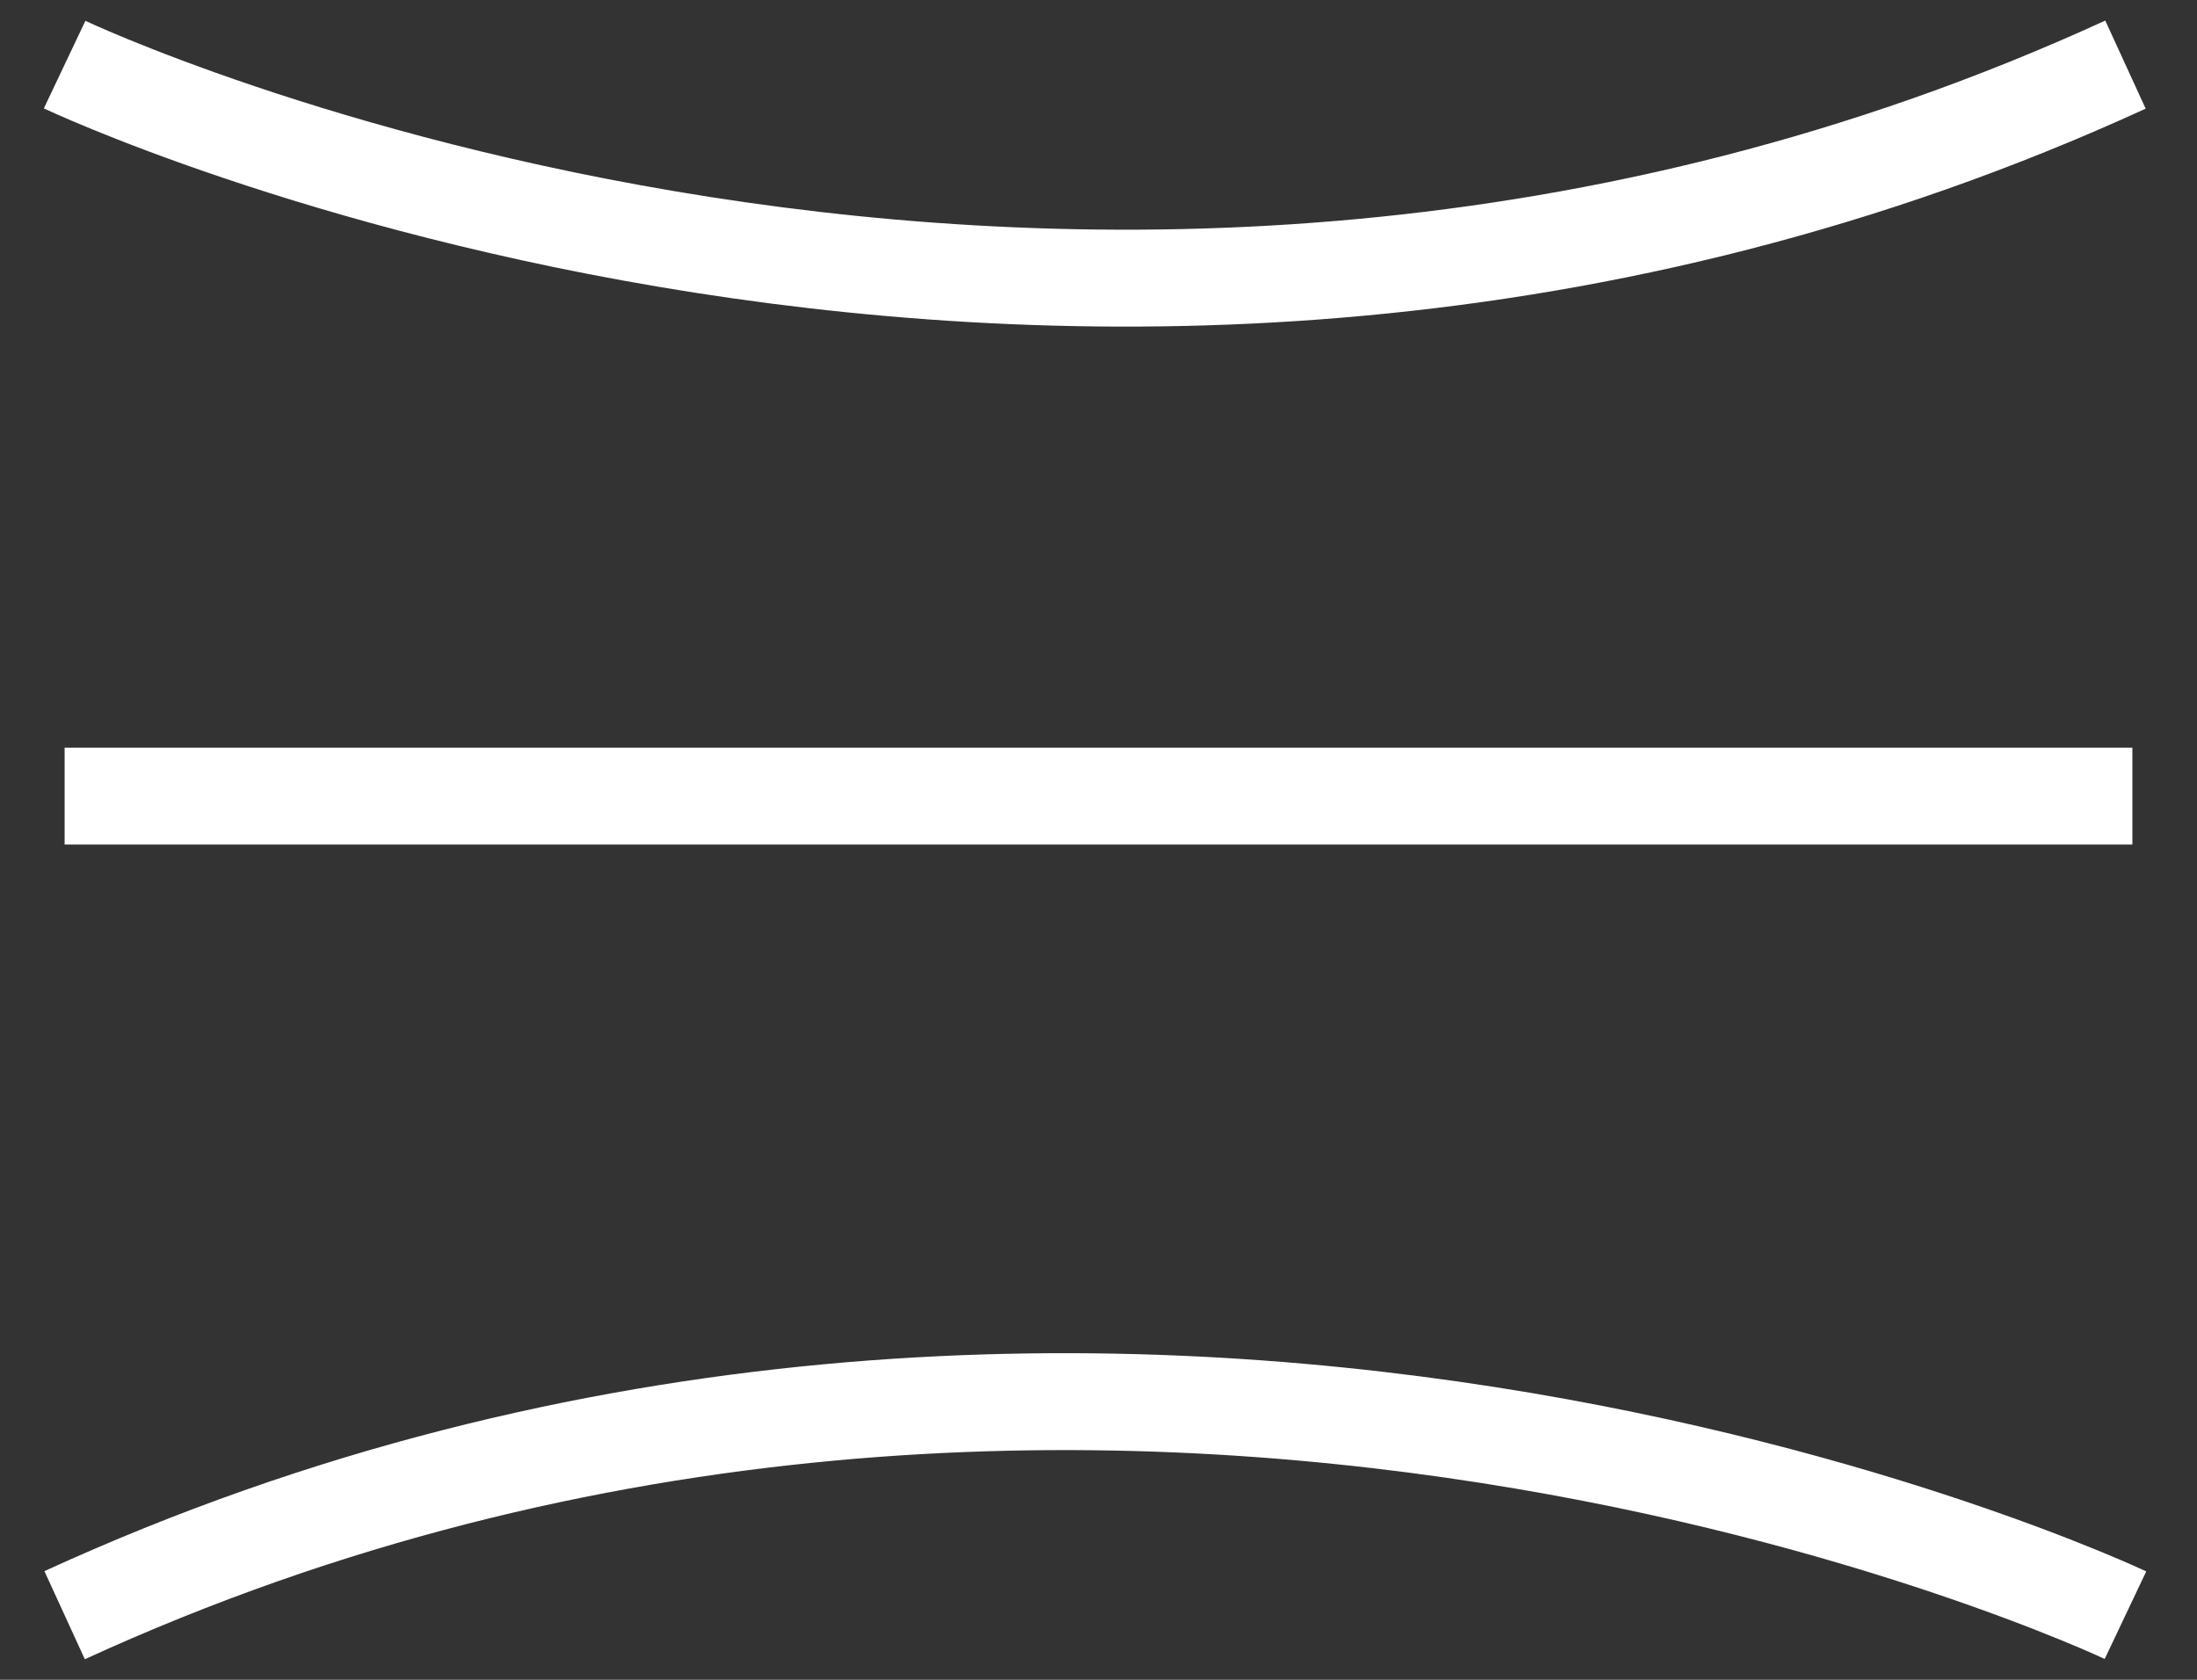
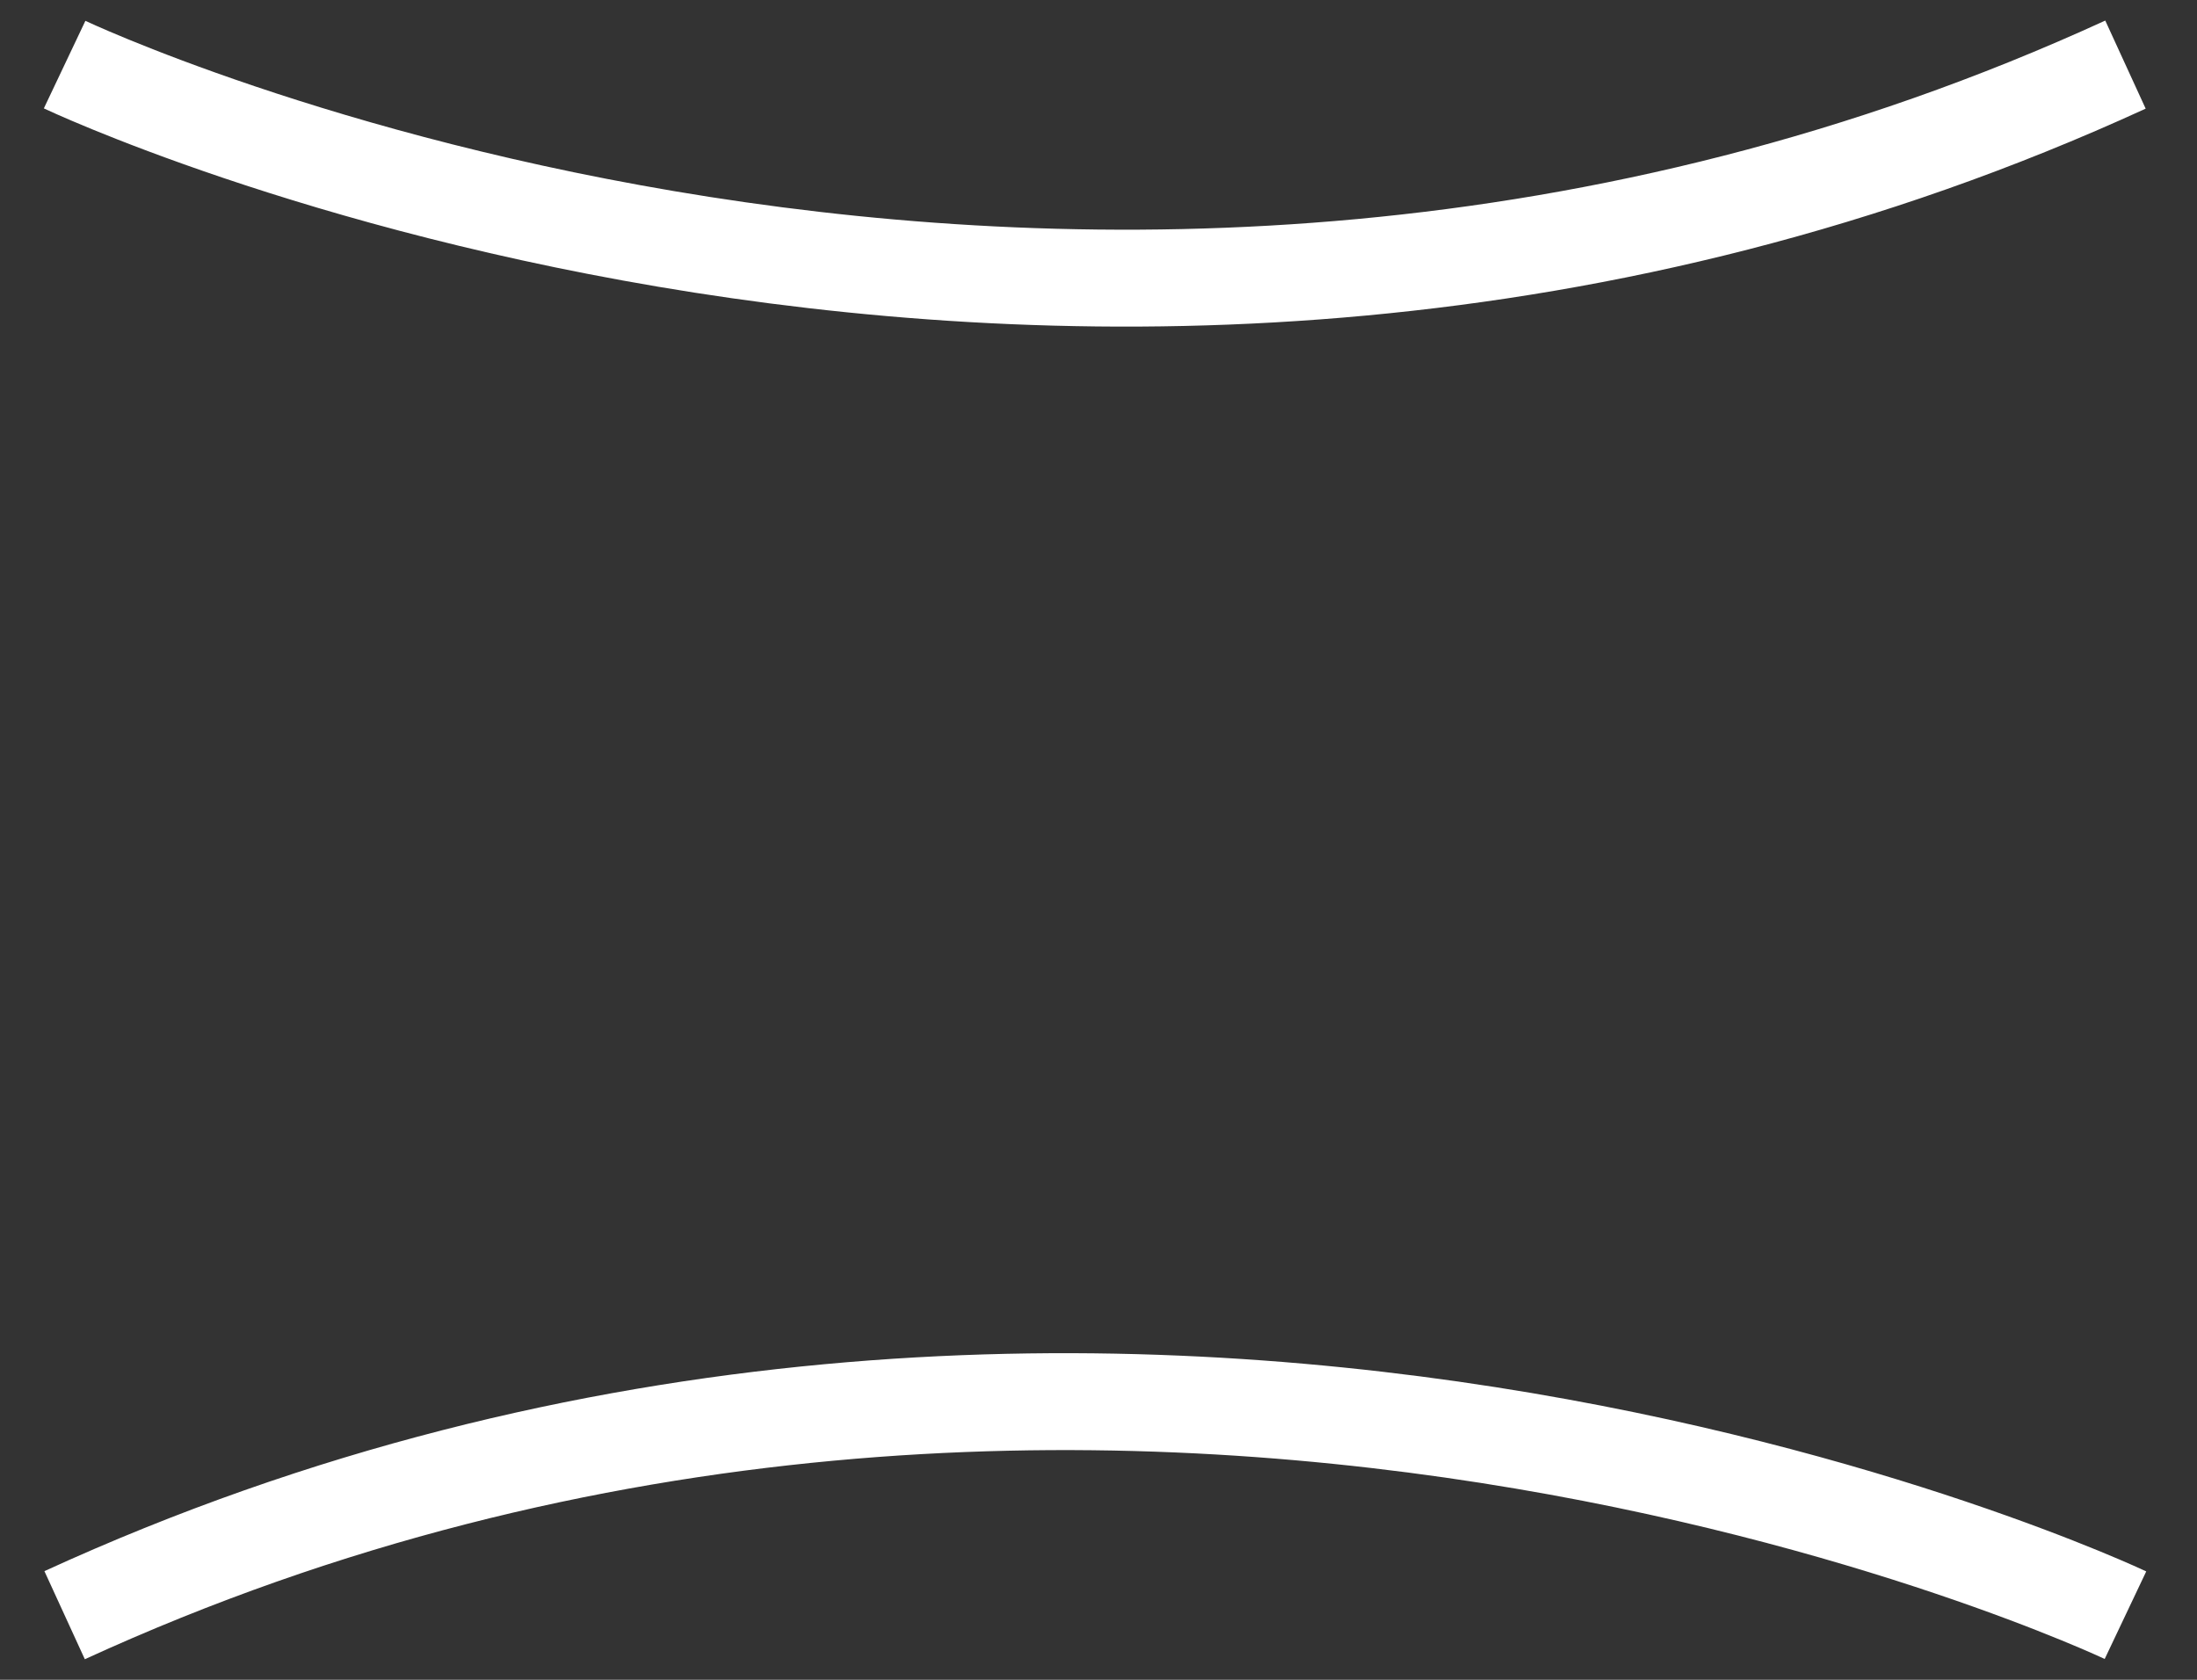
<svg xmlns="http://www.w3.org/2000/svg" width="34" height="26" viewBox="0 0 34 26" fill="none">
  <rect x="0" y="0" width="34" height="26" fill="#333333" stroke="none" />
  <path d="M1 1C1 1 16.678 8.437 32.893 1" stroke="white" stroke-width="1.5" />
  <path d="M32.893 25C32.893 25 17.215 17.563 1 25" stroke="white" stroke-width="1.5" />
-   <line x1="1" y1="12.322" x2="33" y2="12.322" stroke="white" stroke-width="1.5" />
</svg>